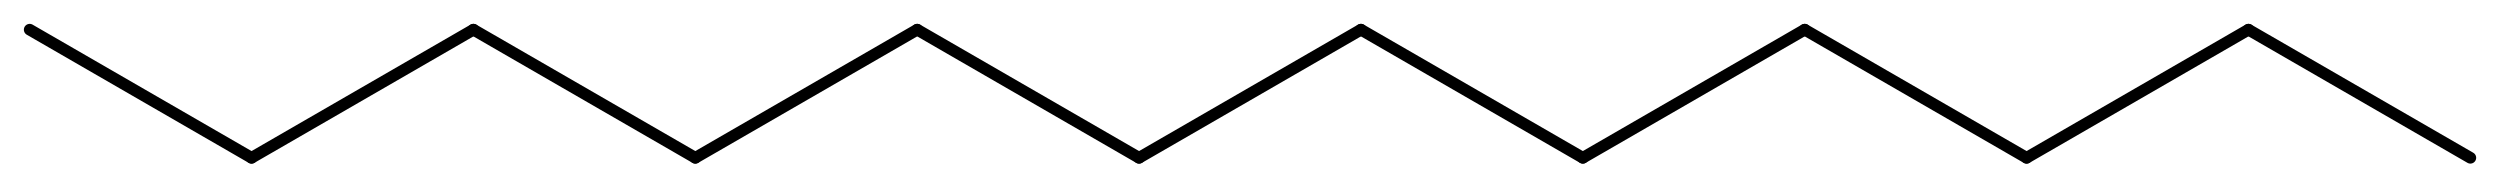
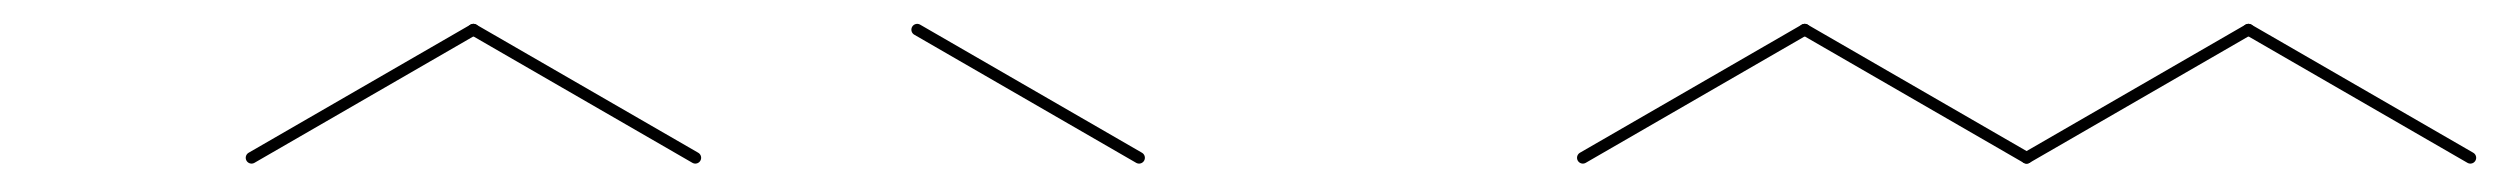
<svg xmlns="http://www.w3.org/2000/svg" version="1.2" width="64.441mm" height="4.832mm" viewBox="0 0 64.441 4.832">
  <desc>Generated by the Chemistry Development Kit (http://github.com/cdk)</desc>
  <g stroke-linecap="round" stroke-linejoin="round" stroke="#000000" stroke-width=".3">
    <rect x=".0" y=".0" width="65.0" height="5.0" fill="#FFFFFF" stroke="none" />
    <g id="mol1" class="mol">
      <line id="mol1bnd1" class="bond" x1="63.677" y1="4.067" x2="57.957" y2=".765" />
      <line id="mol1bnd2" class="bond" x1="57.957" y1=".765" x2="52.238" y2="4.067" />
      <line id="mol1bnd3" class="bond" x1="52.238" y1="4.067" x2="46.519" y2=".765" />
      <line id="mol1bnd4" class="bond" x1="46.519" y1=".765" x2="40.8" y2="4.067" />
-       <line id="mol1bnd5" class="bond" x1="40.8" y1="4.067" x2="35.08" y2=".765" />
-       <line id="mol1bnd6" class="bond" x1="35.08" y1=".765" x2="29.361" y2="4.067" />
      <line id="mol1bnd7" class="bond" x1="29.361" y1="4.067" x2="23.642" y2=".765" />
-       <line id="mol1bnd8" class="bond" x1="23.642" y1=".765" x2="17.923" y2="4.067" />
      <line id="mol1bnd9" class="bond" x1="17.923" y1="4.067" x2="12.203" y2=".765" />
      <line id="mol1bnd10" class="bond" x1="12.203" y1=".765" x2="6.484" y2="4.067" />
-       <line id="mol1bnd11" class="bond" x1="6.484" y1="4.067" x2=".765" y2=".765" />
    </g>
  </g>
</svg>